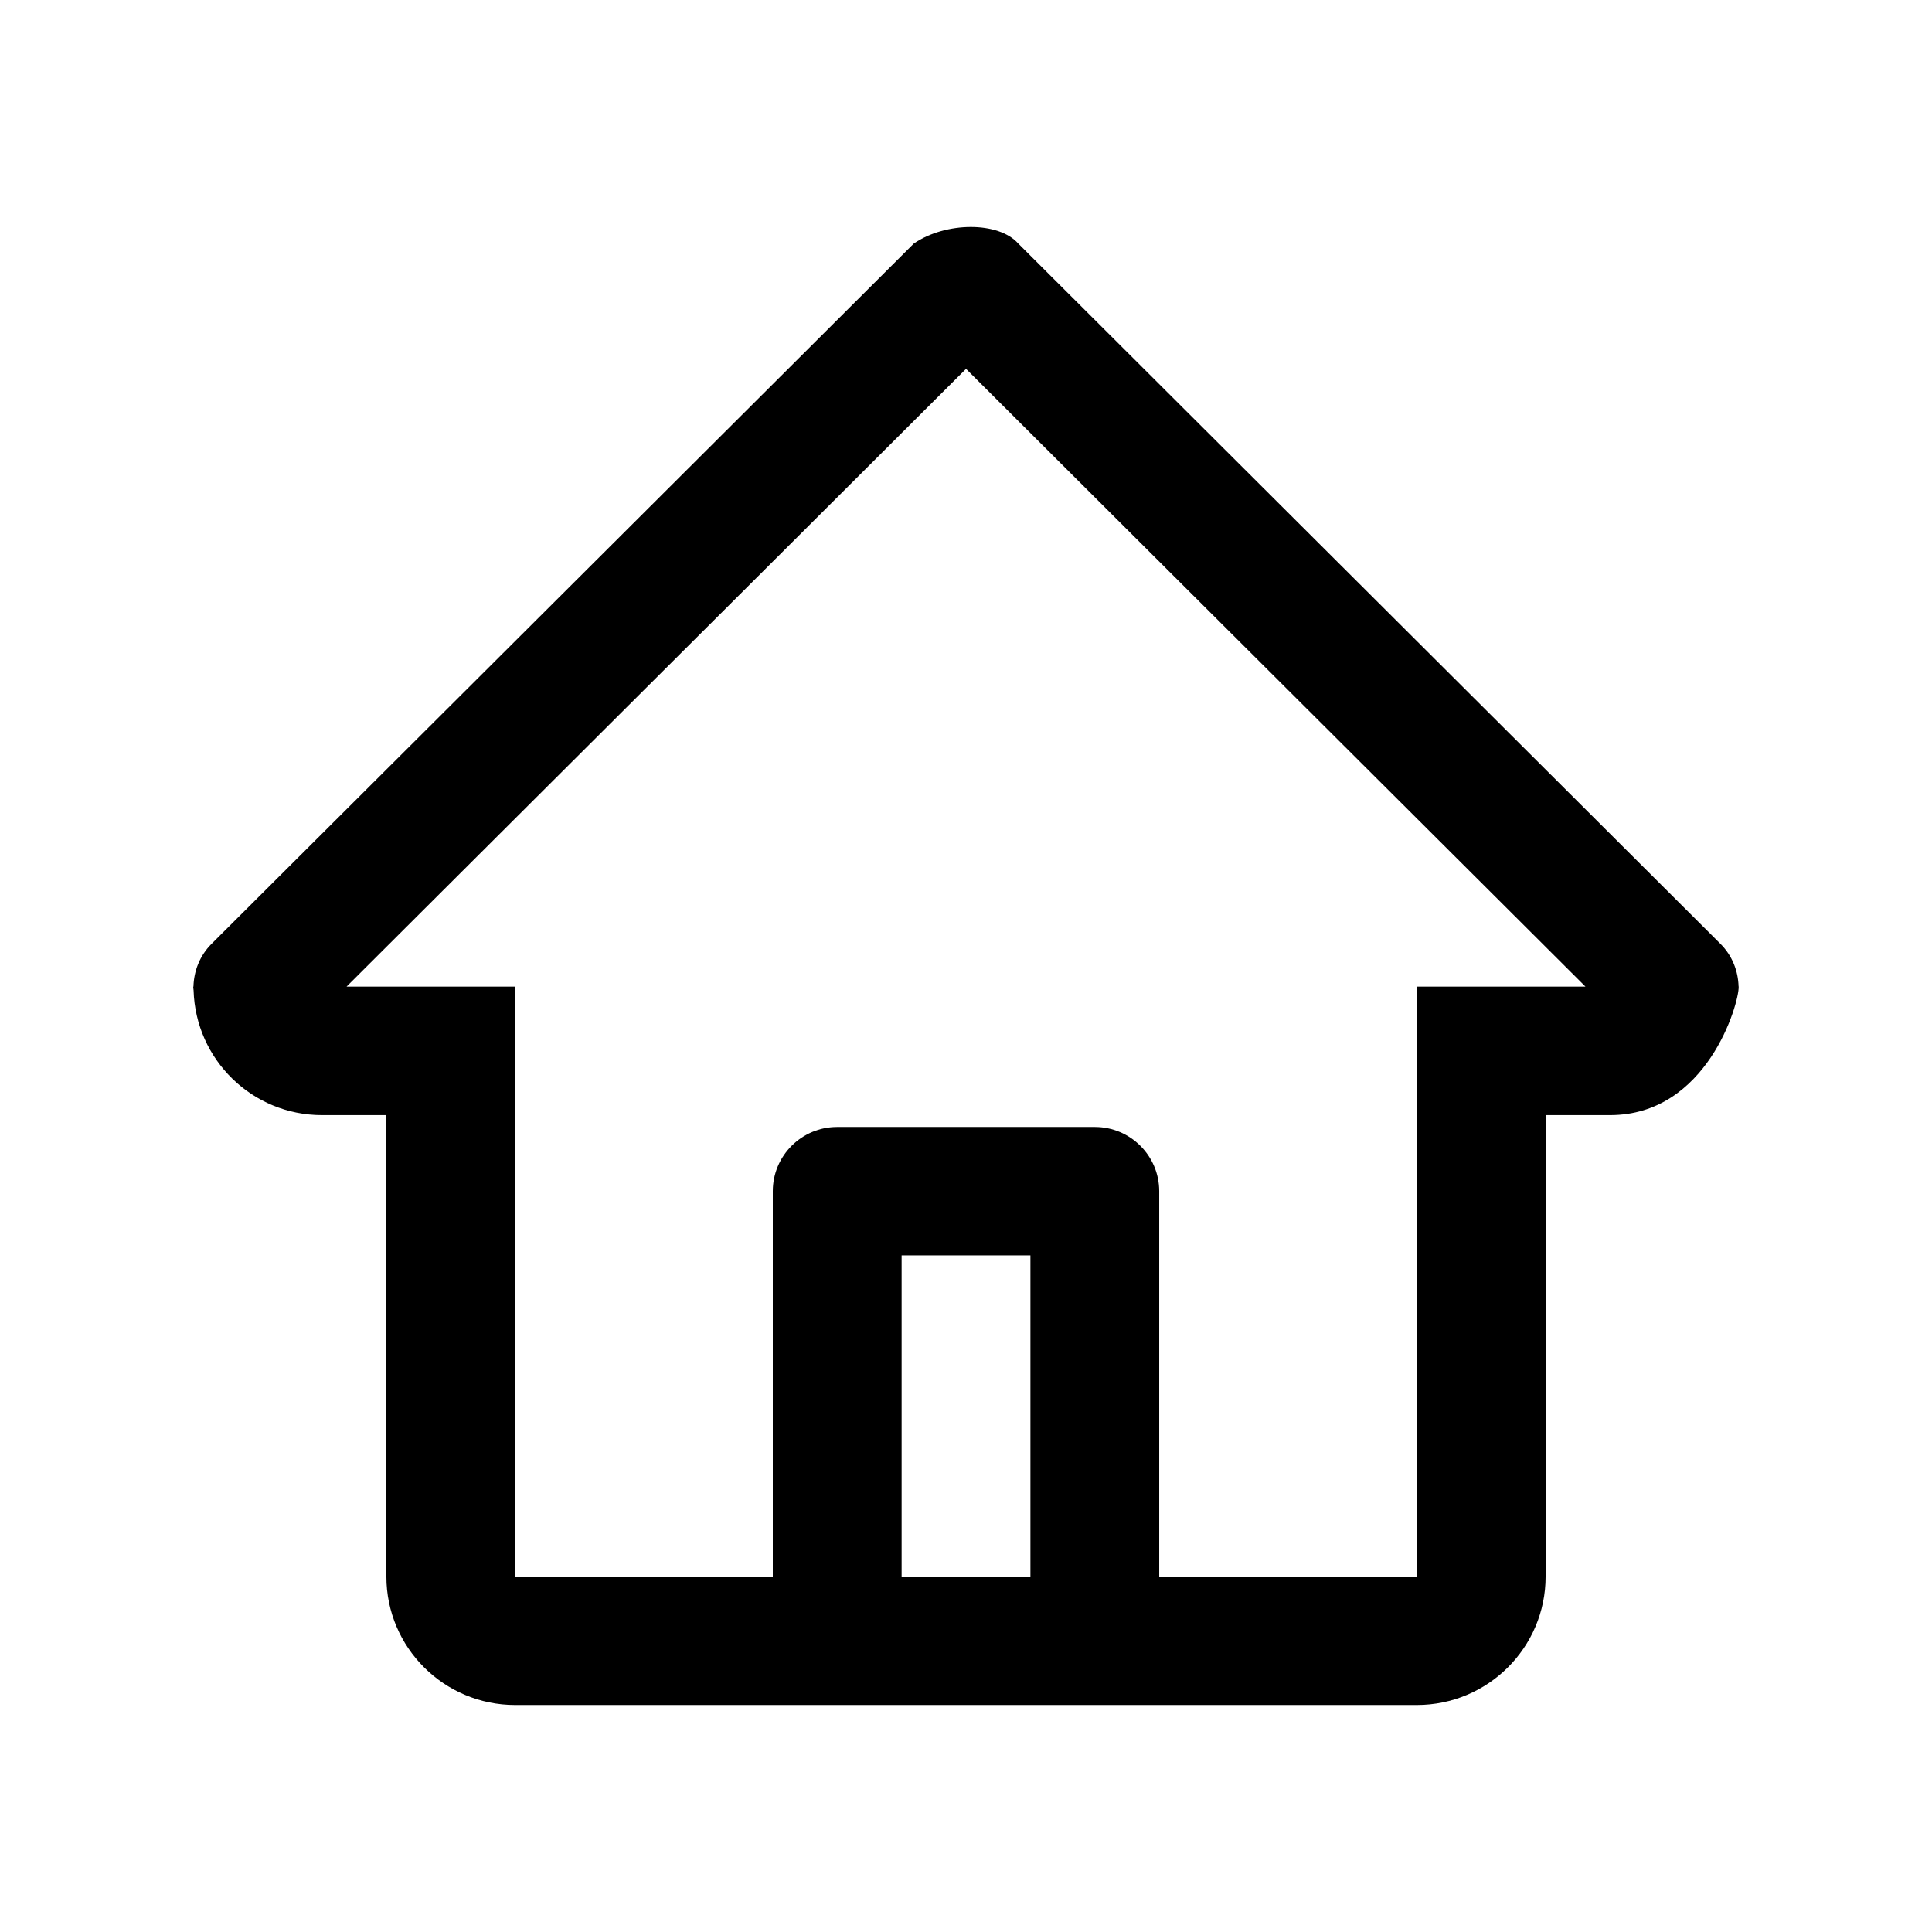
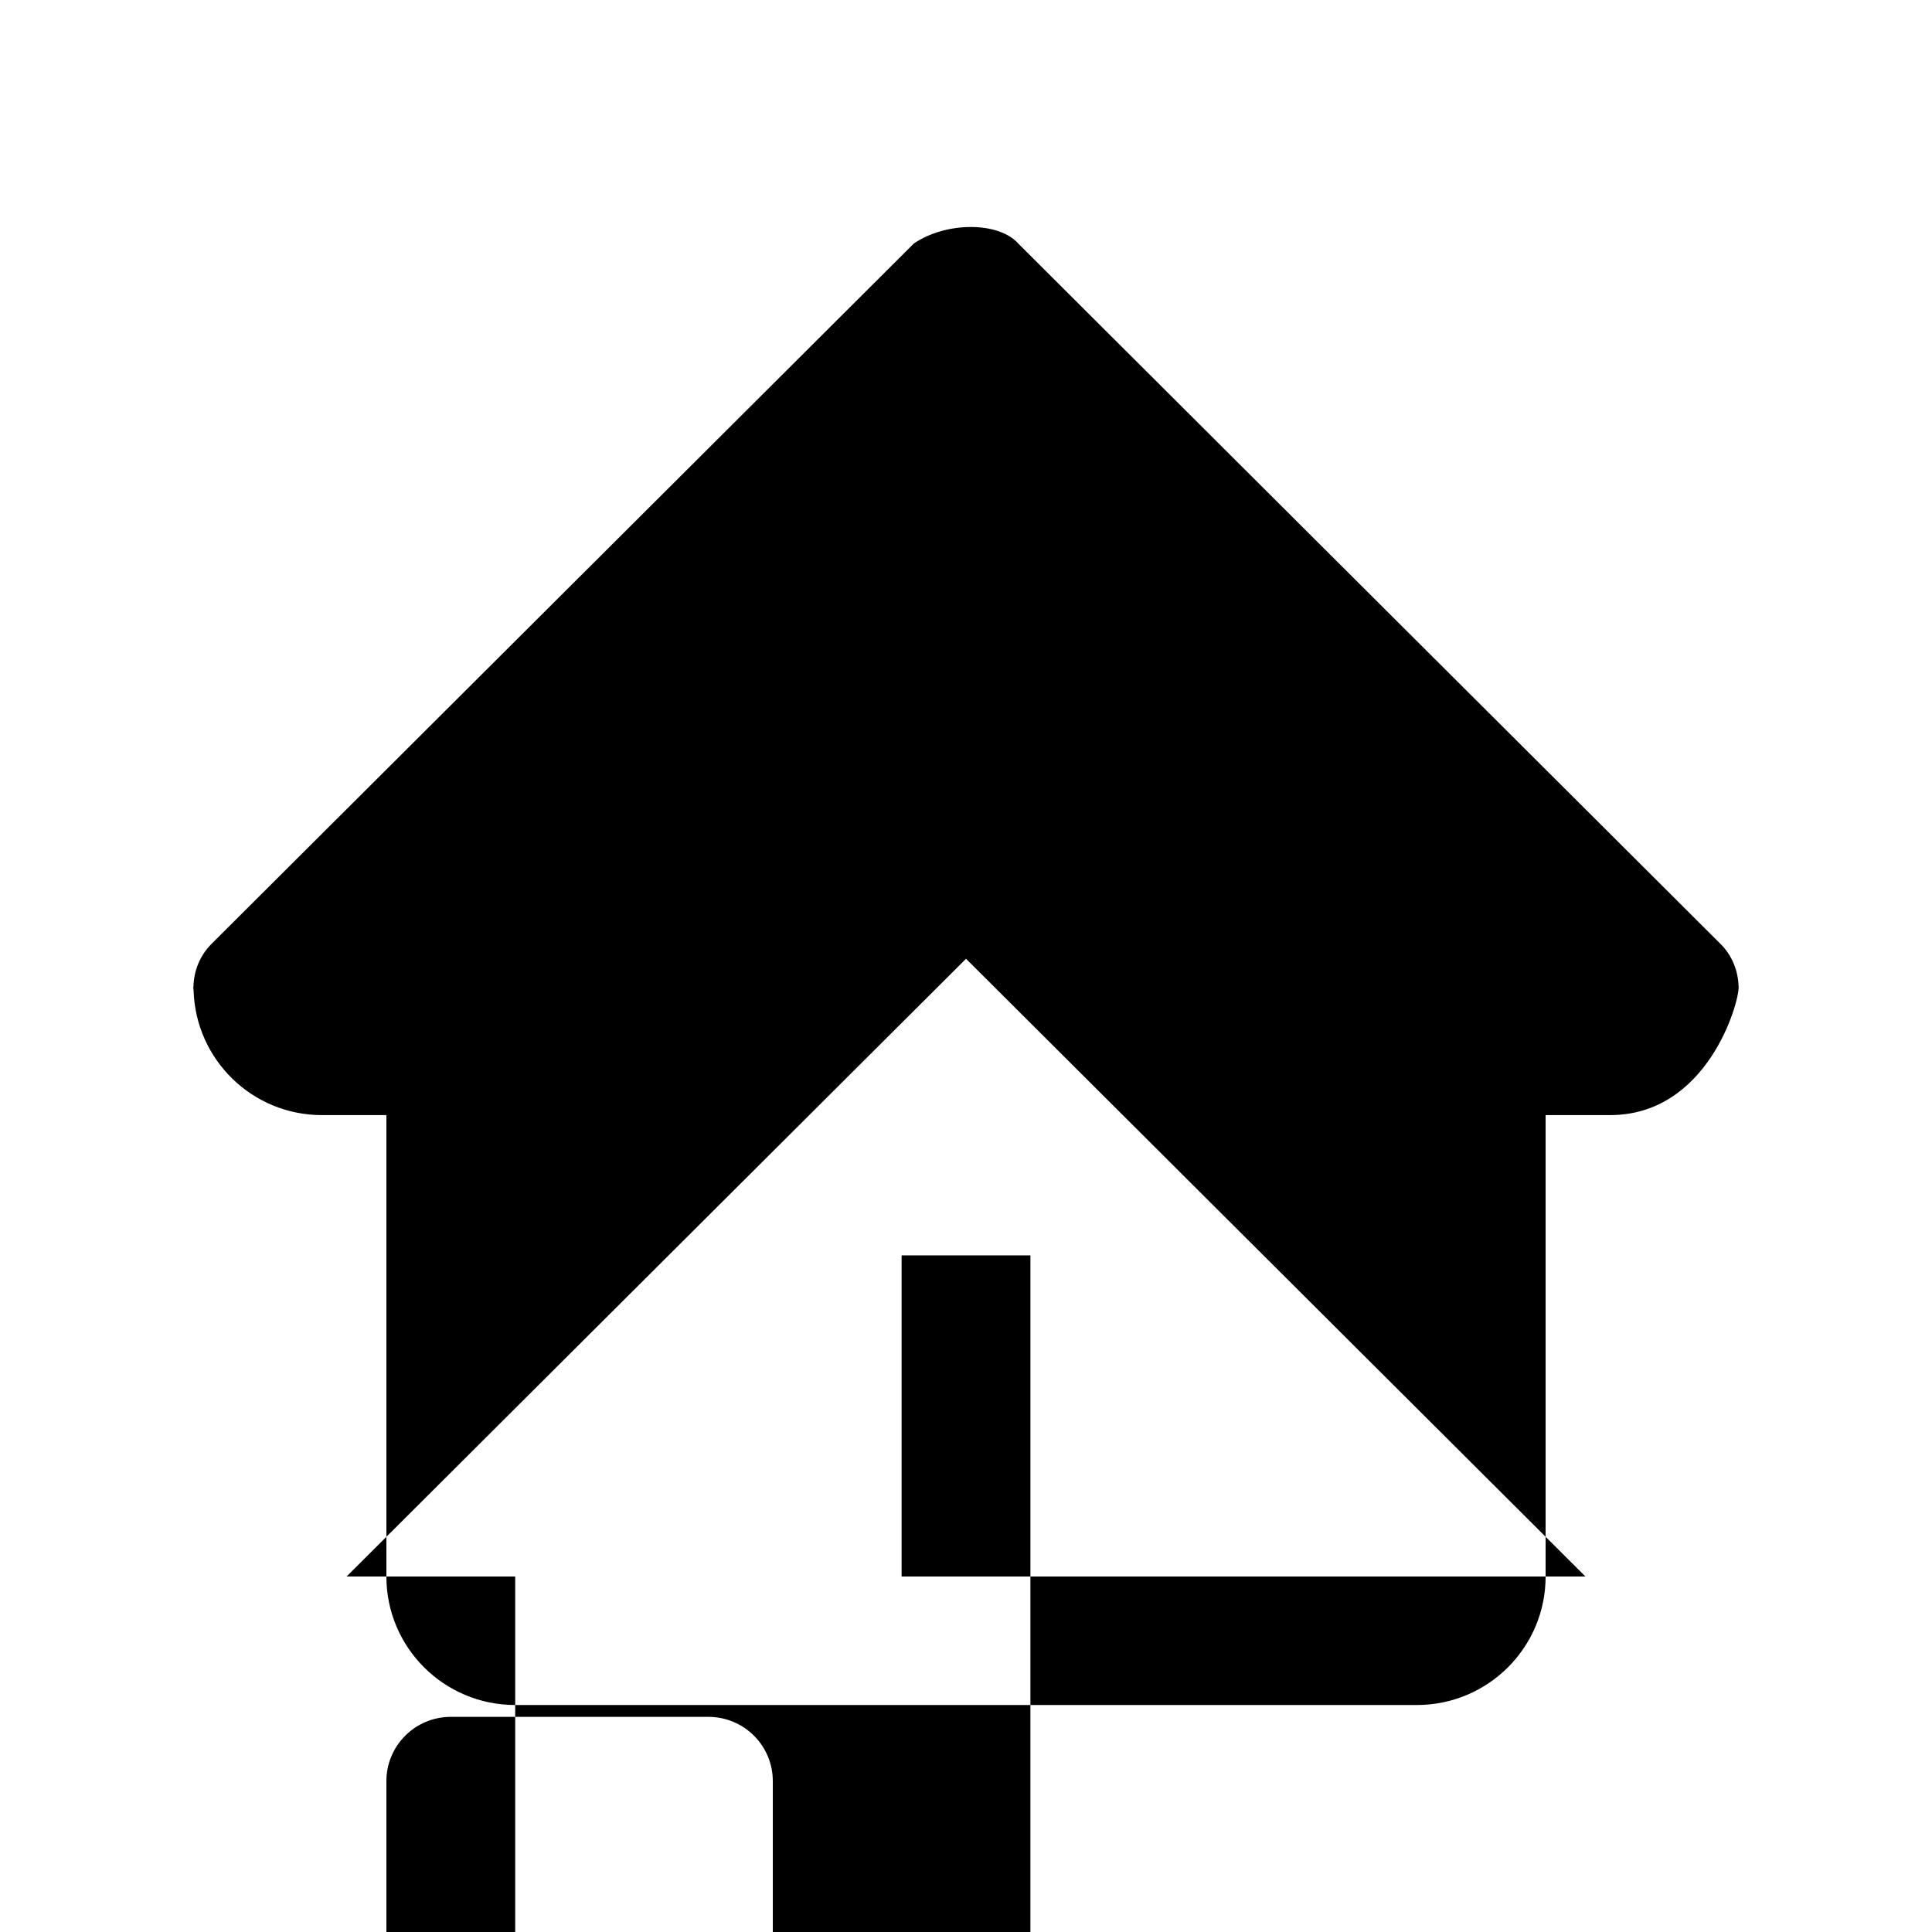
<svg xmlns="http://www.w3.org/2000/svg" data-bbox="20 23.499 160.001 153.003" viewBox="0 0 200 200" height="200" width="200" data-type="shape">
  <g>
-     <path d="M179.977 102.136c-.04-1.607-.647-3.205-1.878-4.431l-72.696-72.5c-2.02-2.274-7.454-2.274-10.798-.001L21.901 97.706c-1.229 1.226-1.835 2.824-1.875 4.431H20c0 .03.009.058.009.088-.001.102.027.198.031.3.21 7.16 6.062 12.911 13.292 12.911h6.667v47.768c0 7.345 5.971 13.298 13.334 13.298h93.335c7.363 0 13.333-5.953 13.333-13.298v-47.768h6.666c10.067 0 13.35-11.559 13.318-13.263l.016-.035h-.024zm-73.31 61.066H93.335v-33.243h13.333v33.243zm40-61.066v61.066h-26.666v-39.891c0-3.671-2.987-6.648-6.666-6.648h-26.67c-3.679 0-6.665 2.977-6.665 6.648v39.891H53.333v-61.066h-17.46l64.13-63.951 64.126 63.951h-17.462z" clip-rule="evenodd" fill-rule="evenodd" />
+     <path d="M179.977 102.136c-.04-1.607-.647-3.205-1.878-4.431l-72.696-72.5c-2.02-2.274-7.454-2.274-10.798-.001L21.901 97.706c-1.229 1.226-1.835 2.824-1.875 4.431H20c0 .03.009.058.009.088-.001.102.027.198.031.3.21 7.16 6.062 12.911 13.292 12.911h6.667v47.768c0 7.345 5.971 13.298 13.334 13.298h93.335c7.363 0 13.333-5.953 13.333-13.298v-47.768h6.666c10.067 0 13.35-11.559 13.318-13.263l.016-.035h-.024zm-73.31 61.066H93.335v-33.243h13.333v33.243zv61.066h-26.666v-39.891c0-3.671-2.987-6.648-6.666-6.648h-26.67c-3.679 0-6.665 2.977-6.665 6.648v39.891H53.333v-61.066h-17.46l64.13-63.951 64.126 63.951h-17.462z" clip-rule="evenodd" fill-rule="evenodd" />
  </g>
</svg>